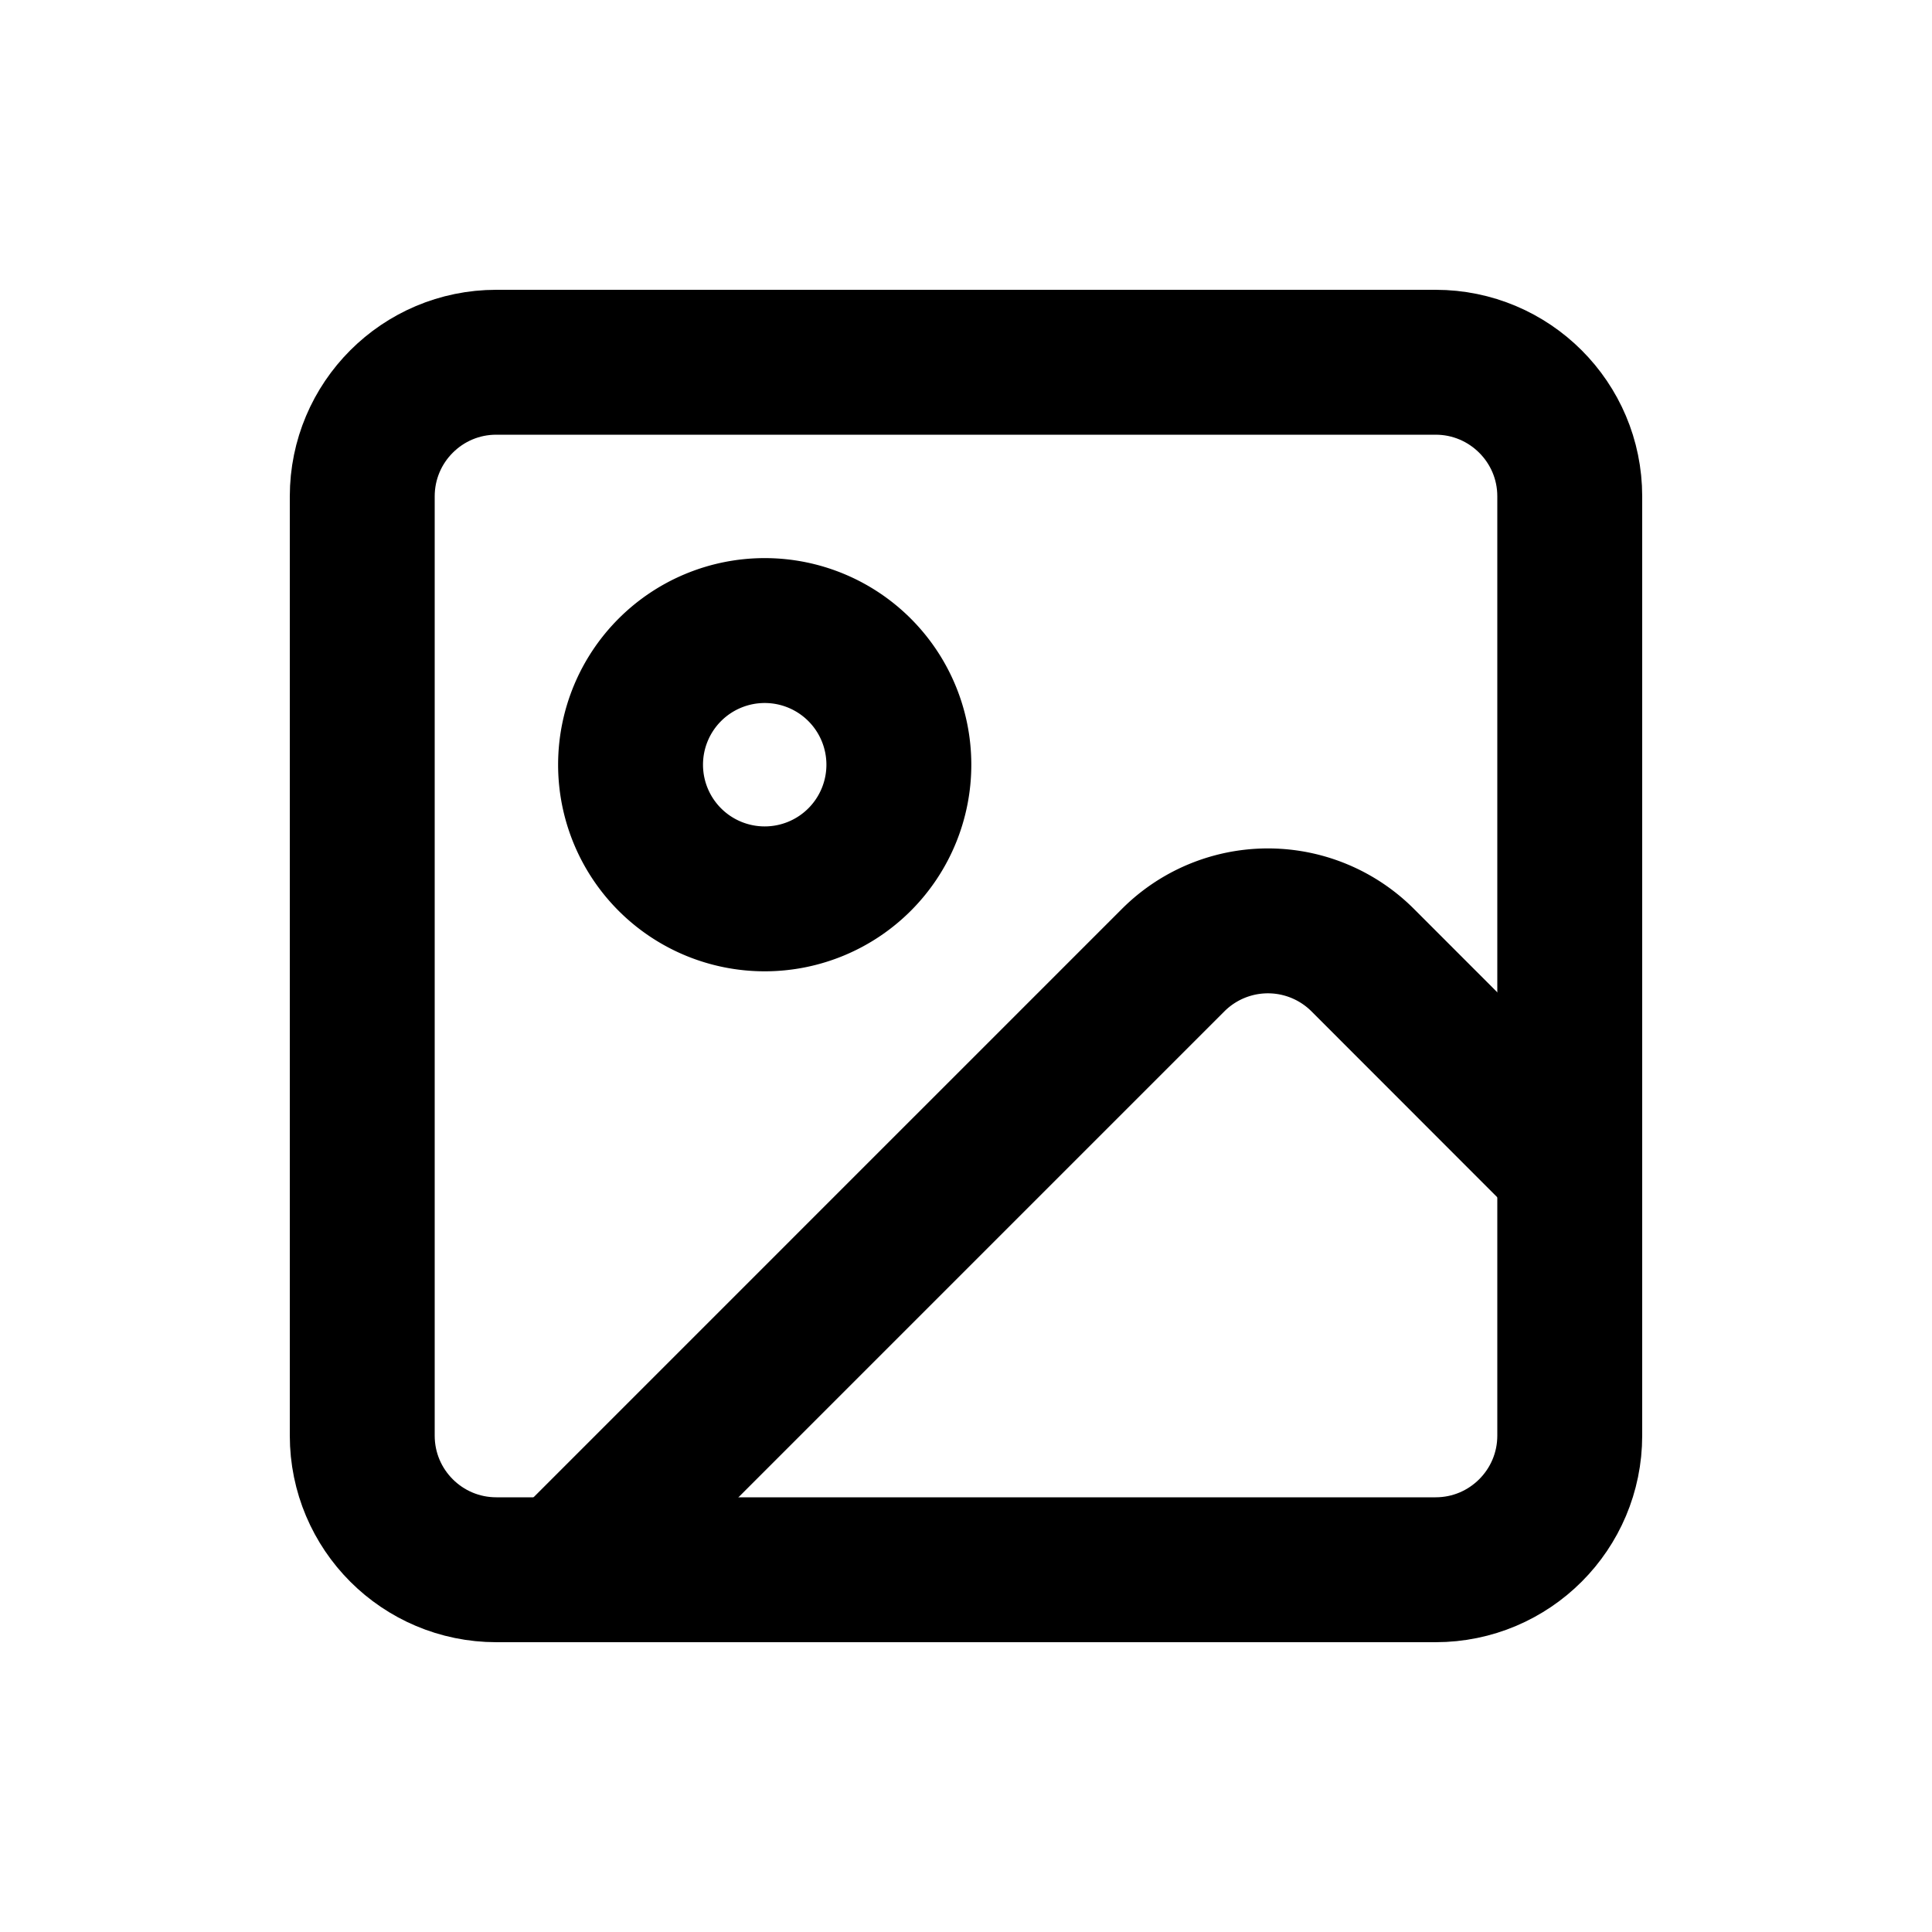
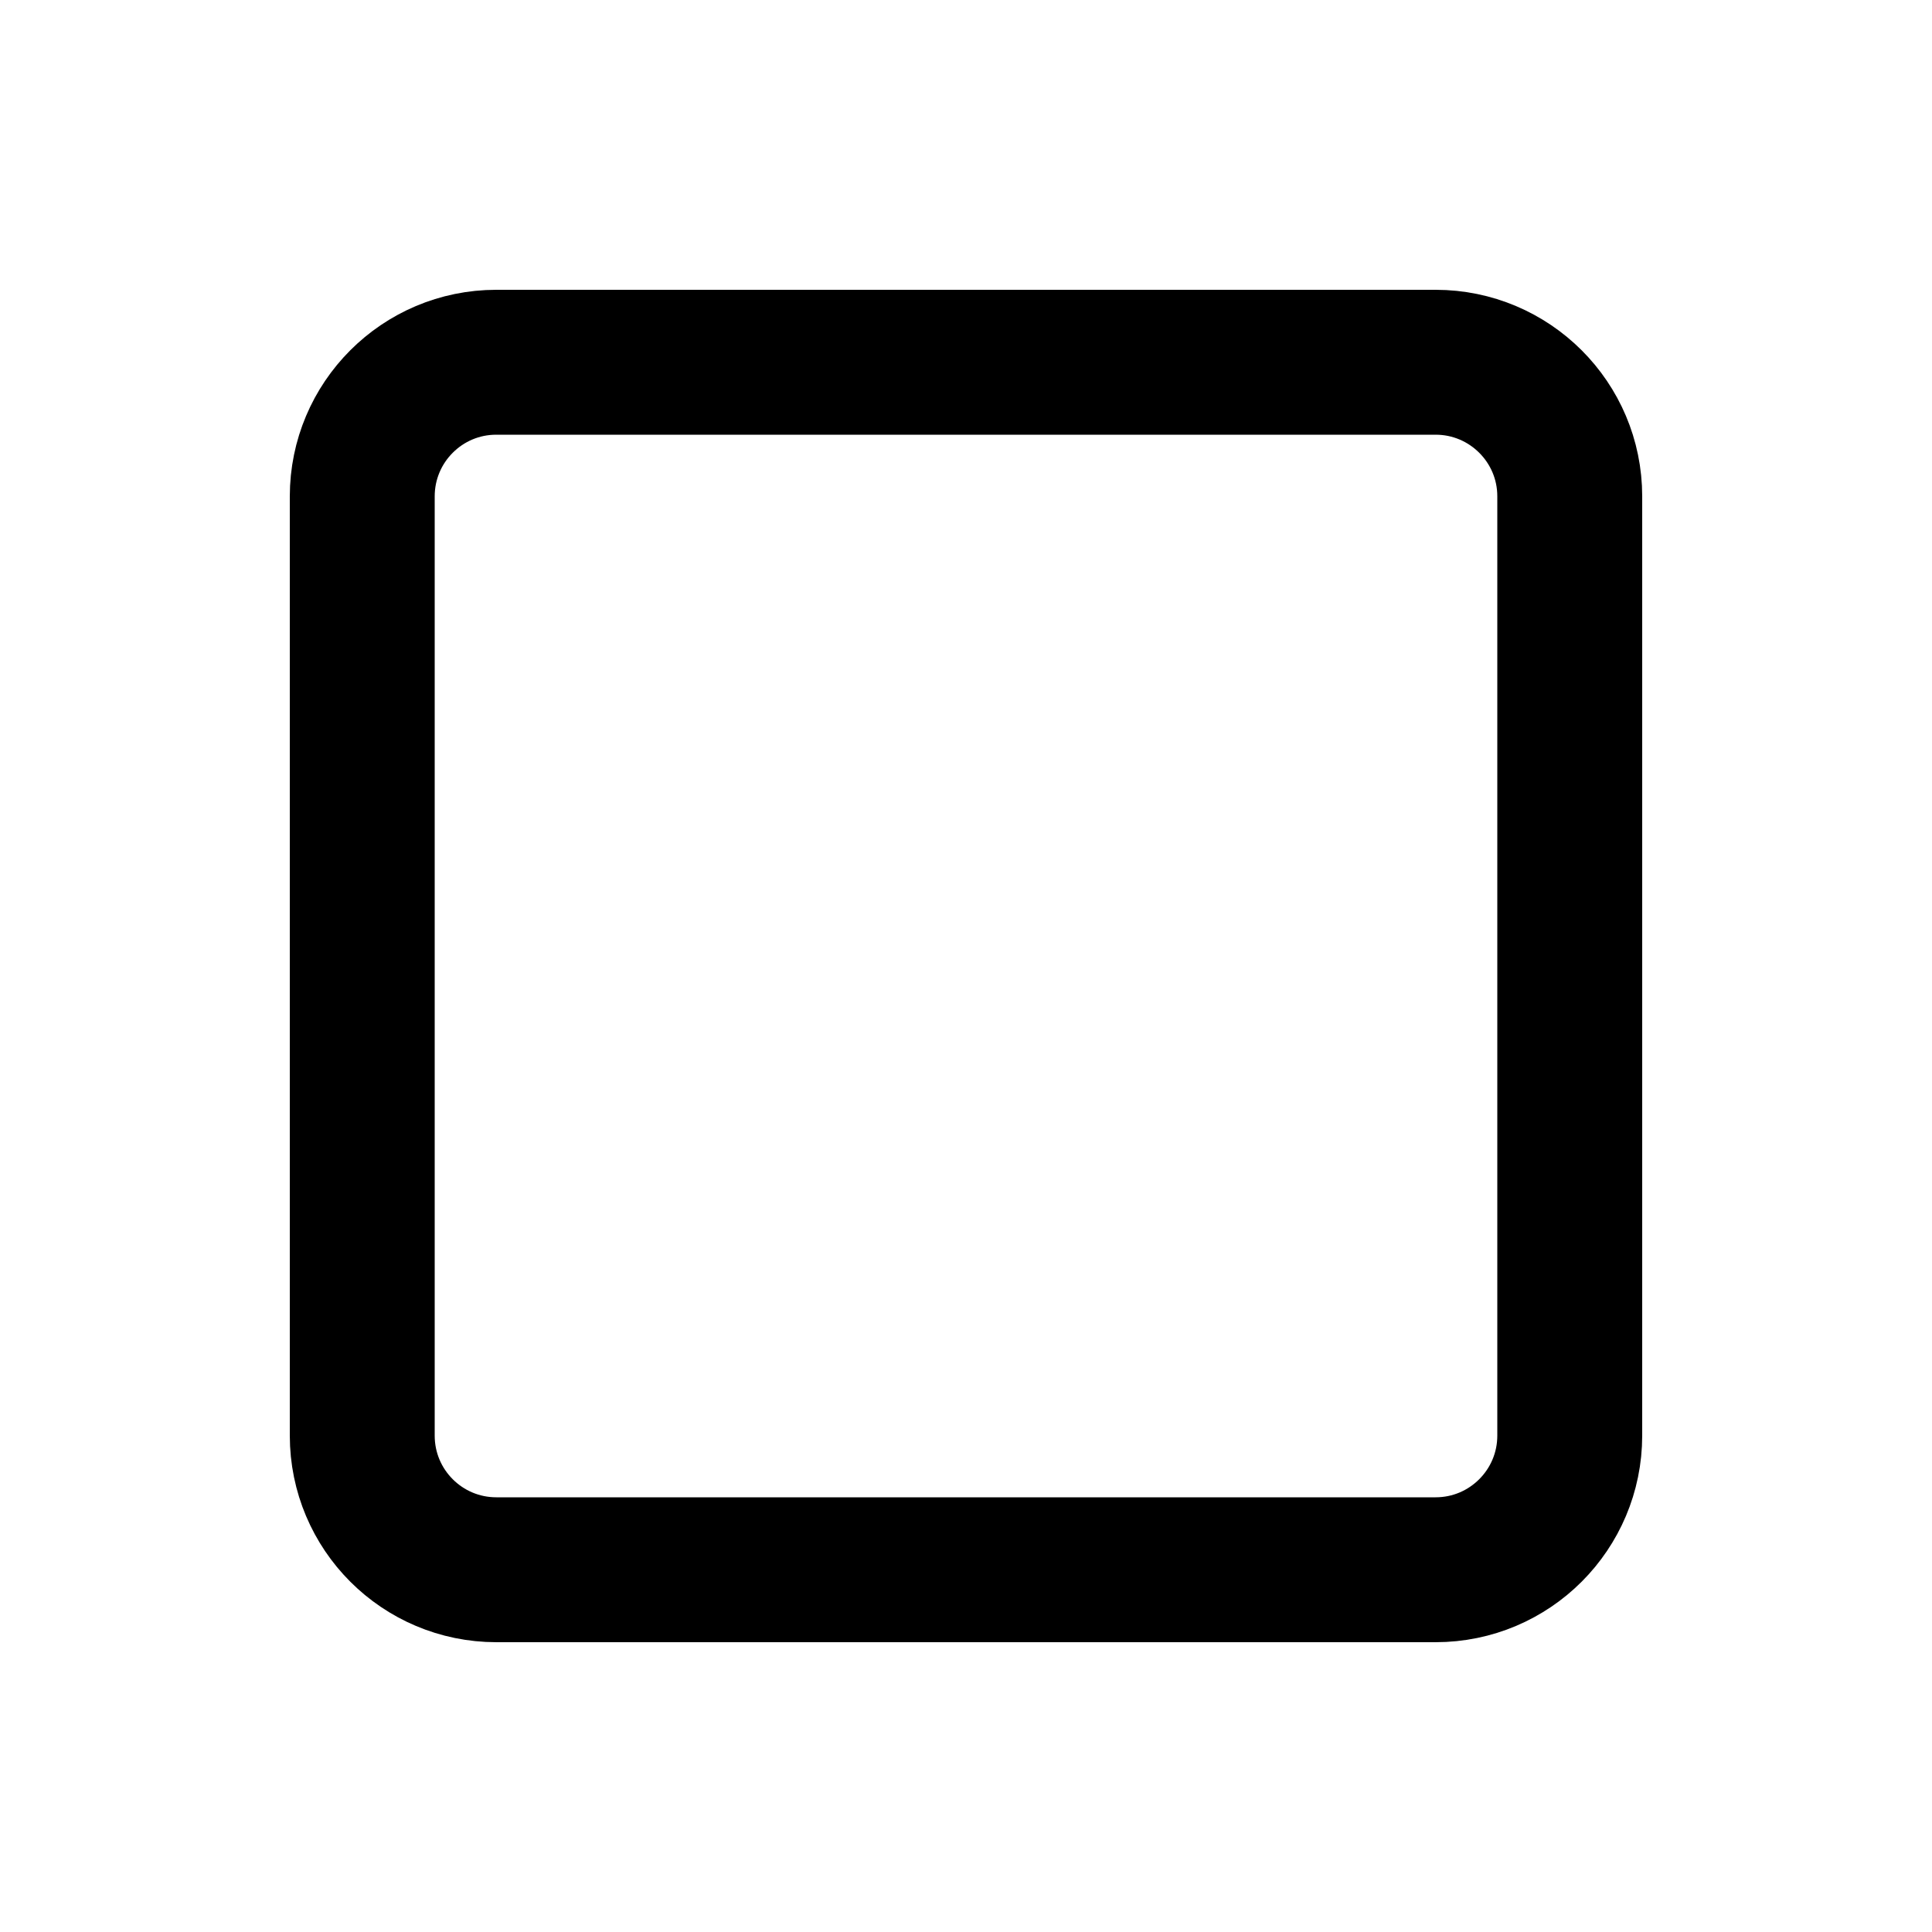
<svg xmlns="http://www.w3.org/2000/svg" width="16" height="16" fill="none">
  <path stroke="#000" stroke-linecap="round" stroke-linejoin="round" stroke-width="1.2" d="M11.889 3H4.11C3.497 3 3 3.497 3 4.111v7.778C3 12.503 3.497 13 4.111 13h7.778c.614 0 1.111-.498 1.111-1.111V4.11C13 3.497 12.502 3 11.889 3Z" />
-   <path stroke="#000" stroke-linecap="round" stroke-linejoin="round" stroke-width="1.2" d="M6.333 7.444a1.111 1.111 0 1 0 0-2.222 1.111 1.111 0 0 0 0 2.222ZM13 9.667l-1.714-1.715a1.11 1.11 0 0 0-1.571 0L4.667 13" />
</svg>